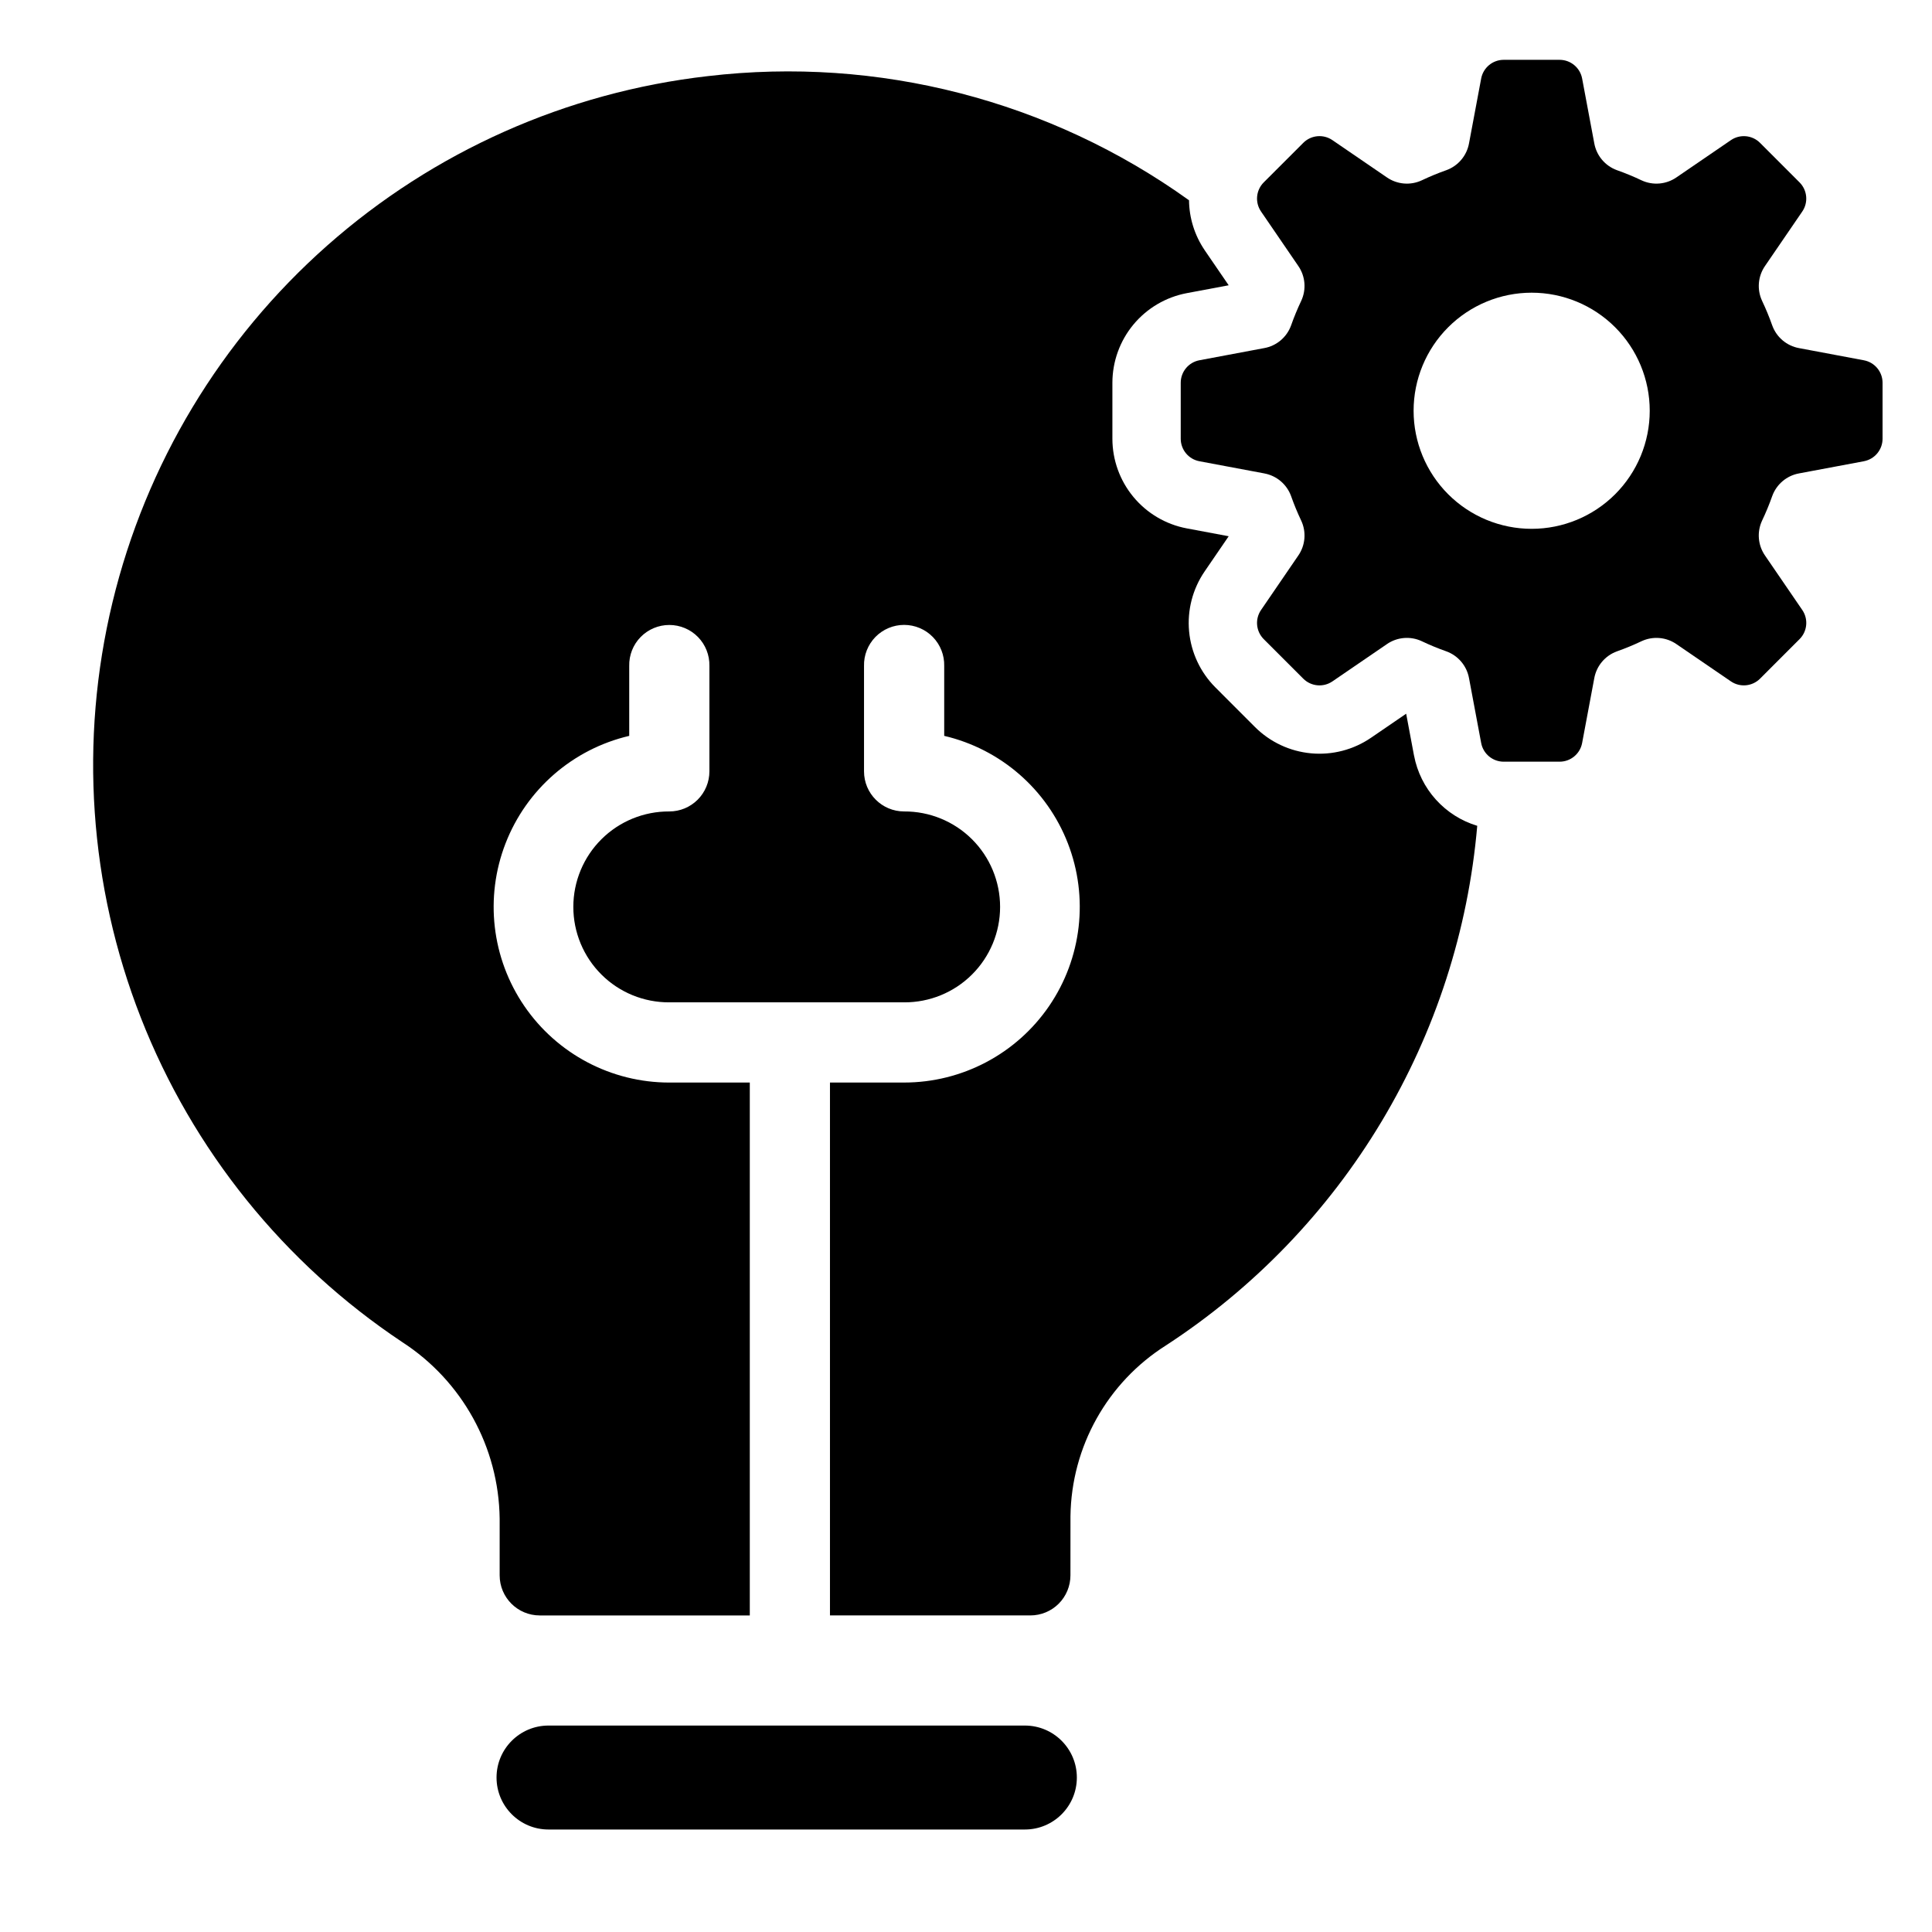
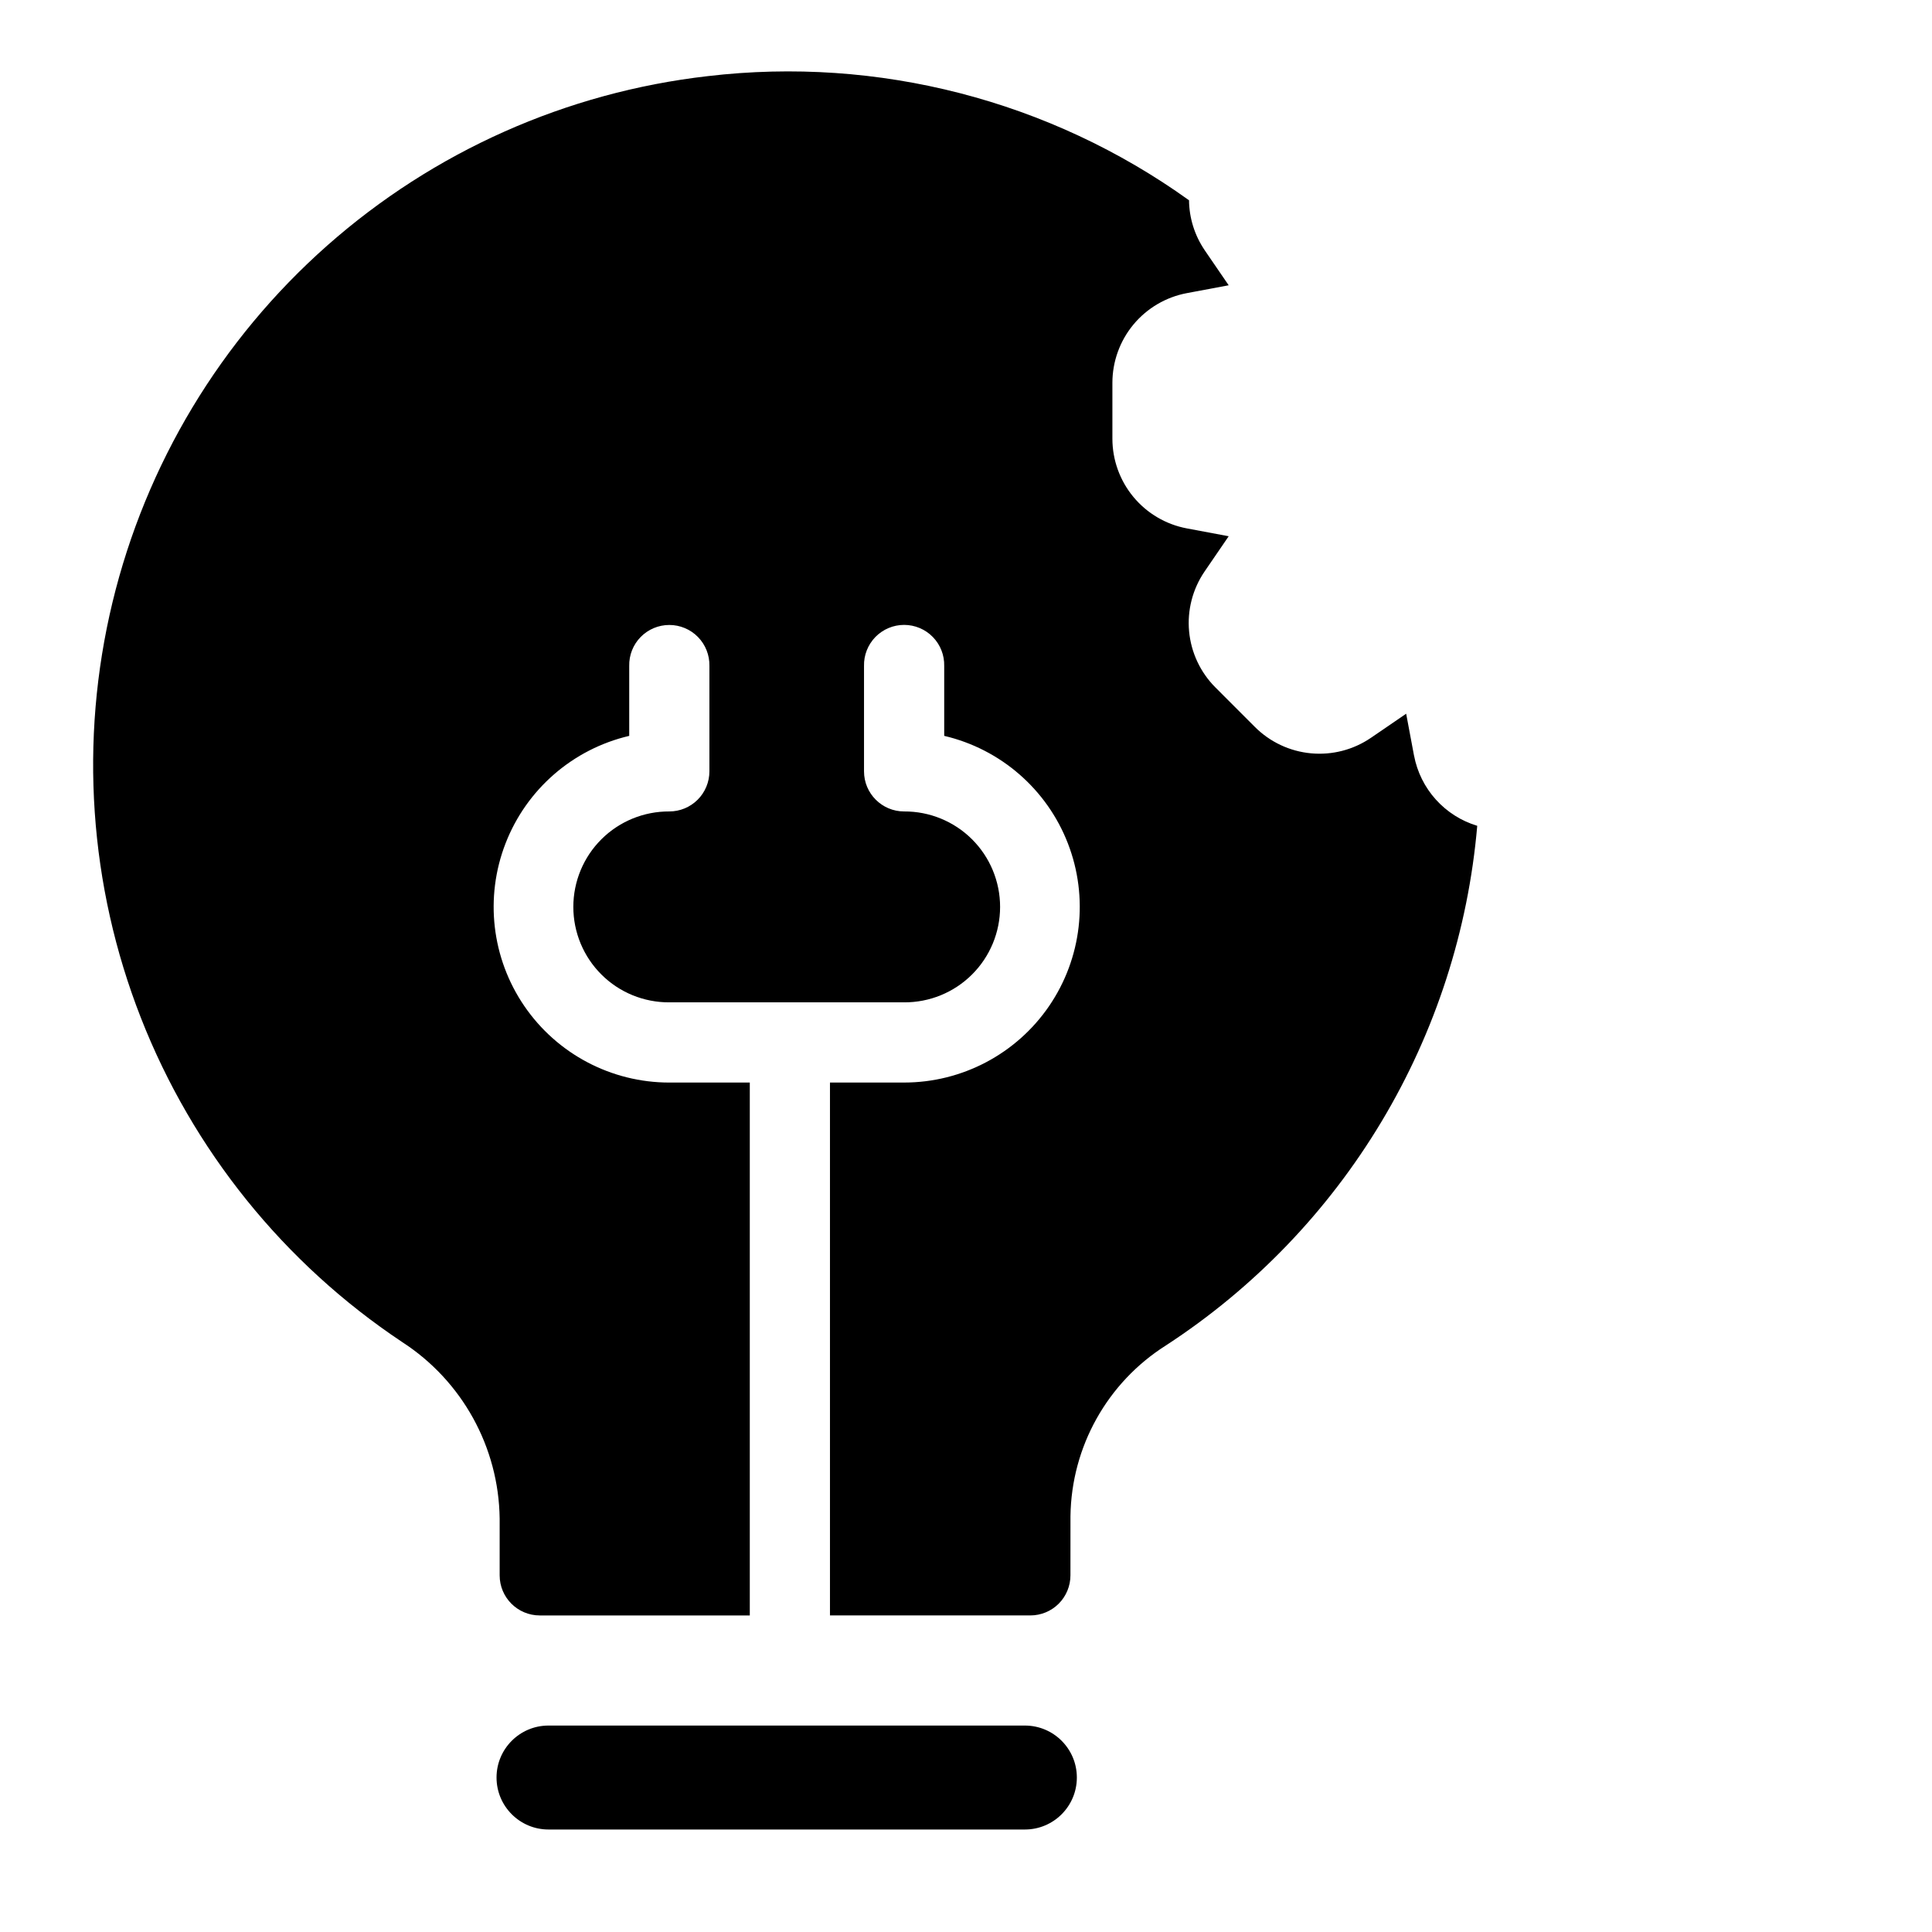
<svg xmlns="http://www.w3.org/2000/svg" fill="#000000" width="800px" height="800px" version="1.1" viewBox="144 144 512 512">
  <g>
    <path d="m415.6 601.29h-126.24c-7.606 0-13.773 6.168-13.773 13.773 0 7.609 6.168 13.777 13.773 13.777h126.24c7.609 0 13.777-6.168 13.777-13.777 0-7.606-6.168-13.773-13.777-13.773z" />
    <path d="m518.73 344.24-2.082-11.098-9.316 6.375h-0.004c-4.652 3.184-10.273 4.644-15.891 4.121-5.617-0.52-10.871-2.988-14.863-6.977l-10.473-10.48c-3.988-3.988-6.453-9.246-6.977-14.859s0.934-11.234 4.117-15.891l6.375-9.32-11.105-2.082c-5.539-1.043-10.539-3.988-14.141-8.328-3.598-4.336-5.57-9.797-5.574-15.434v-14.82c0.004-5.637 1.977-11.098 5.574-15.438 3.602-4.336 8.605-7.281 14.145-8.324l11.098-2.082-6.375-9.316 0.004-0.004c-2.648-3.898-4.09-8.496-4.141-13.211-36.926-26.492-82.422-38.223-127.55-32.895-37.414 4.277-72.609 19.945-100.82 44.883-28.215 24.941-48.082 57.945-56.918 94.551-8.836 36.605-6.211 75.043 7.519 110.11s37.902 65.062 69.246 85.934c15.898 10.289 25.598 27.848 25.836 46.785v15.039c0 5.871 4.758 10.629 10.629 10.629h55.66v-141.22h-21.328c-15.359 0-29.73-7.578-38.41-20.254-8.68-12.676-10.547-28.812-4.988-43.137 5.555-14.32 17.816-24.977 32.773-28.484v-18.523c-0.066-2.859 1.023-5.625 3.023-7.672 2-2.043 4.738-3.195 7.602-3.195 2.859 0 5.598 1.152 7.598 3.195 2 2.047 3.09 4.812 3.027 7.672v27.926c0 2.816-1.121 5.519-3.113 7.512-1.992 1.996-4.695 3.113-7.516 3.113-6.734-0.035-13.203 2.613-17.977 7.359-4.773 4.746-7.457 11.203-7.457 17.938 0 6.731 2.684 13.188 7.457 17.934 4.773 4.75 11.242 7.394 17.977 7.359h62.23c6.731 0.035 13.203-2.609 17.977-7.359 4.773-4.746 7.457-11.203 7.457-17.934 0-6.734-2.684-13.191-7.457-17.938-4.773-4.746-11.246-7.394-17.977-7.359-5.871 0-10.629-4.758-10.629-10.625v-27.93c-0.07-2.859 1.02-5.629 3.019-7.68 2-2.047 4.742-3.203 7.606-3.203s5.606 1.156 7.606 3.203c2 2.051 3.09 4.82 3.019 7.68v18.523c14.953 3.508 27.219 14.168 32.773 28.488 5.555 14.32 3.688 30.461-4.988 43.137-8.68 12.672-23.051 20.25-38.414 20.25h-19.645v141.22h53.102c2.816 0 5.519-1.117 7.516-3.109 1.992-1.996 3.109-4.699 3.109-7.516l0.008-15.699c0.246-18.395 9.773-35.418 25.324-45.246 23.297-15.18 42.832-35.469 57.125-59.328 14.289-23.855 22.957-50.652 25.348-78.359-4.227-1.273-8.02-3.68-10.973-6.961-2.953-3.277-4.949-7.305-5.773-11.641z" />
-     <path d="m637.95 239.48-17.168-3.223c-3.273-0.59-5.984-2.875-7.117-6-0.785-2.223-1.684-4.402-2.695-6.527-1.402-3.012-1.102-6.539 0.793-9.266l9.855-14.406c1.648-2.41 1.348-5.656-0.719-7.723l-10.473-10.477c-2.062-2.066-5.309-2.367-7.723-0.715l-14.406 9.852c-2.731 1.895-6.258 2.199-9.27 0.797-2.125-1.012-4.305-1.914-6.527-2.695-3.125-1.137-5.41-3.848-6-7.121l-3.219-17.168c-0.539-2.871-3.047-4.953-5.969-4.953h-14.816c-2.922 0-5.43 2.082-5.969 4.953l-3.219 17.168c-0.59 3.273-2.875 5.984-6 7.121-2.223 0.781-4.402 1.684-6.527 2.695-3.012 1.402-6.539 1.098-9.266-0.797l-14.41-9.855c-2.41-1.652-5.656-1.352-7.723 0.719l-10.477 10.473c-2.066 2.066-2.367 5.309-0.715 7.723l9.855 14.406c1.895 2.727 2.195 6.254 0.793 9.266-1.008 2.125-1.91 4.305-2.691 6.523-1.137 3.129-3.848 5.414-7.121 6l-17.168 3.223c-2.871 0.539-4.953 3.047-4.953 5.969v14.824c0 2.922 2.082 5.43 4.953 5.969l17.168 3.219v0.004c3.273 0.59 5.984 2.875 7.121 6 0.781 2.219 1.68 4.398 2.691 6.523 1.402 3.012 1.102 6.539-0.793 9.266l-9.855 14.41c-1.652 2.41-1.352 5.656 0.715 7.723l10.477 10.477c2.066 2.066 5.312 2.367 7.723 0.719l14.41-9.855v-0.004c2.727-1.895 6.258-2.195 9.266-0.793 2.129 1.012 4.309 1.914 6.527 2.695 3.125 1.137 5.41 3.848 6 7.117l3.219 17.168c0.539 2.875 3.047 4.953 5.969 4.953h14.816c2.922 0 5.43-2.078 5.969-4.953l3.219-17.168c0.59-3.269 2.875-5.981 6-7.117 2.223-0.781 4.402-1.684 6.527-2.695 3.012-1.402 6.539-1.102 9.27 0.793l14.41 9.855c2.41 1.648 5.656 1.348 7.723-0.719l10.473-10.477c2.066-2.066 2.371-5.309 0.719-7.723l-9.859-14.41c-1.895-2.727-2.199-6.254-0.797-9.266 1.012-2.125 1.91-4.305 2.695-6.523 1.133-3.125 3.848-5.414 7.117-6l17.168-3.219v-0.004c2.875-0.539 4.953-3.047 4.953-5.969v-14.816c0-2.918-2.078-5.426-4.949-5.965zm-88.043 44.664c-8.301 0-16.258-3.297-22.125-9.164-5.867-5.871-9.164-13.828-9.164-22.125 0-8.301 3.297-16.258 9.164-22.125 5.867-5.867 13.824-9.164 22.125-9.164 8.297 0 16.254 3.297 22.125 9.164 5.867 5.867 9.164 13.824 9.164 22.125 0 8.297-3.297 16.254-9.164 22.125-5.871 5.867-13.828 9.164-22.125 9.164z" />
  </g>
</svg>